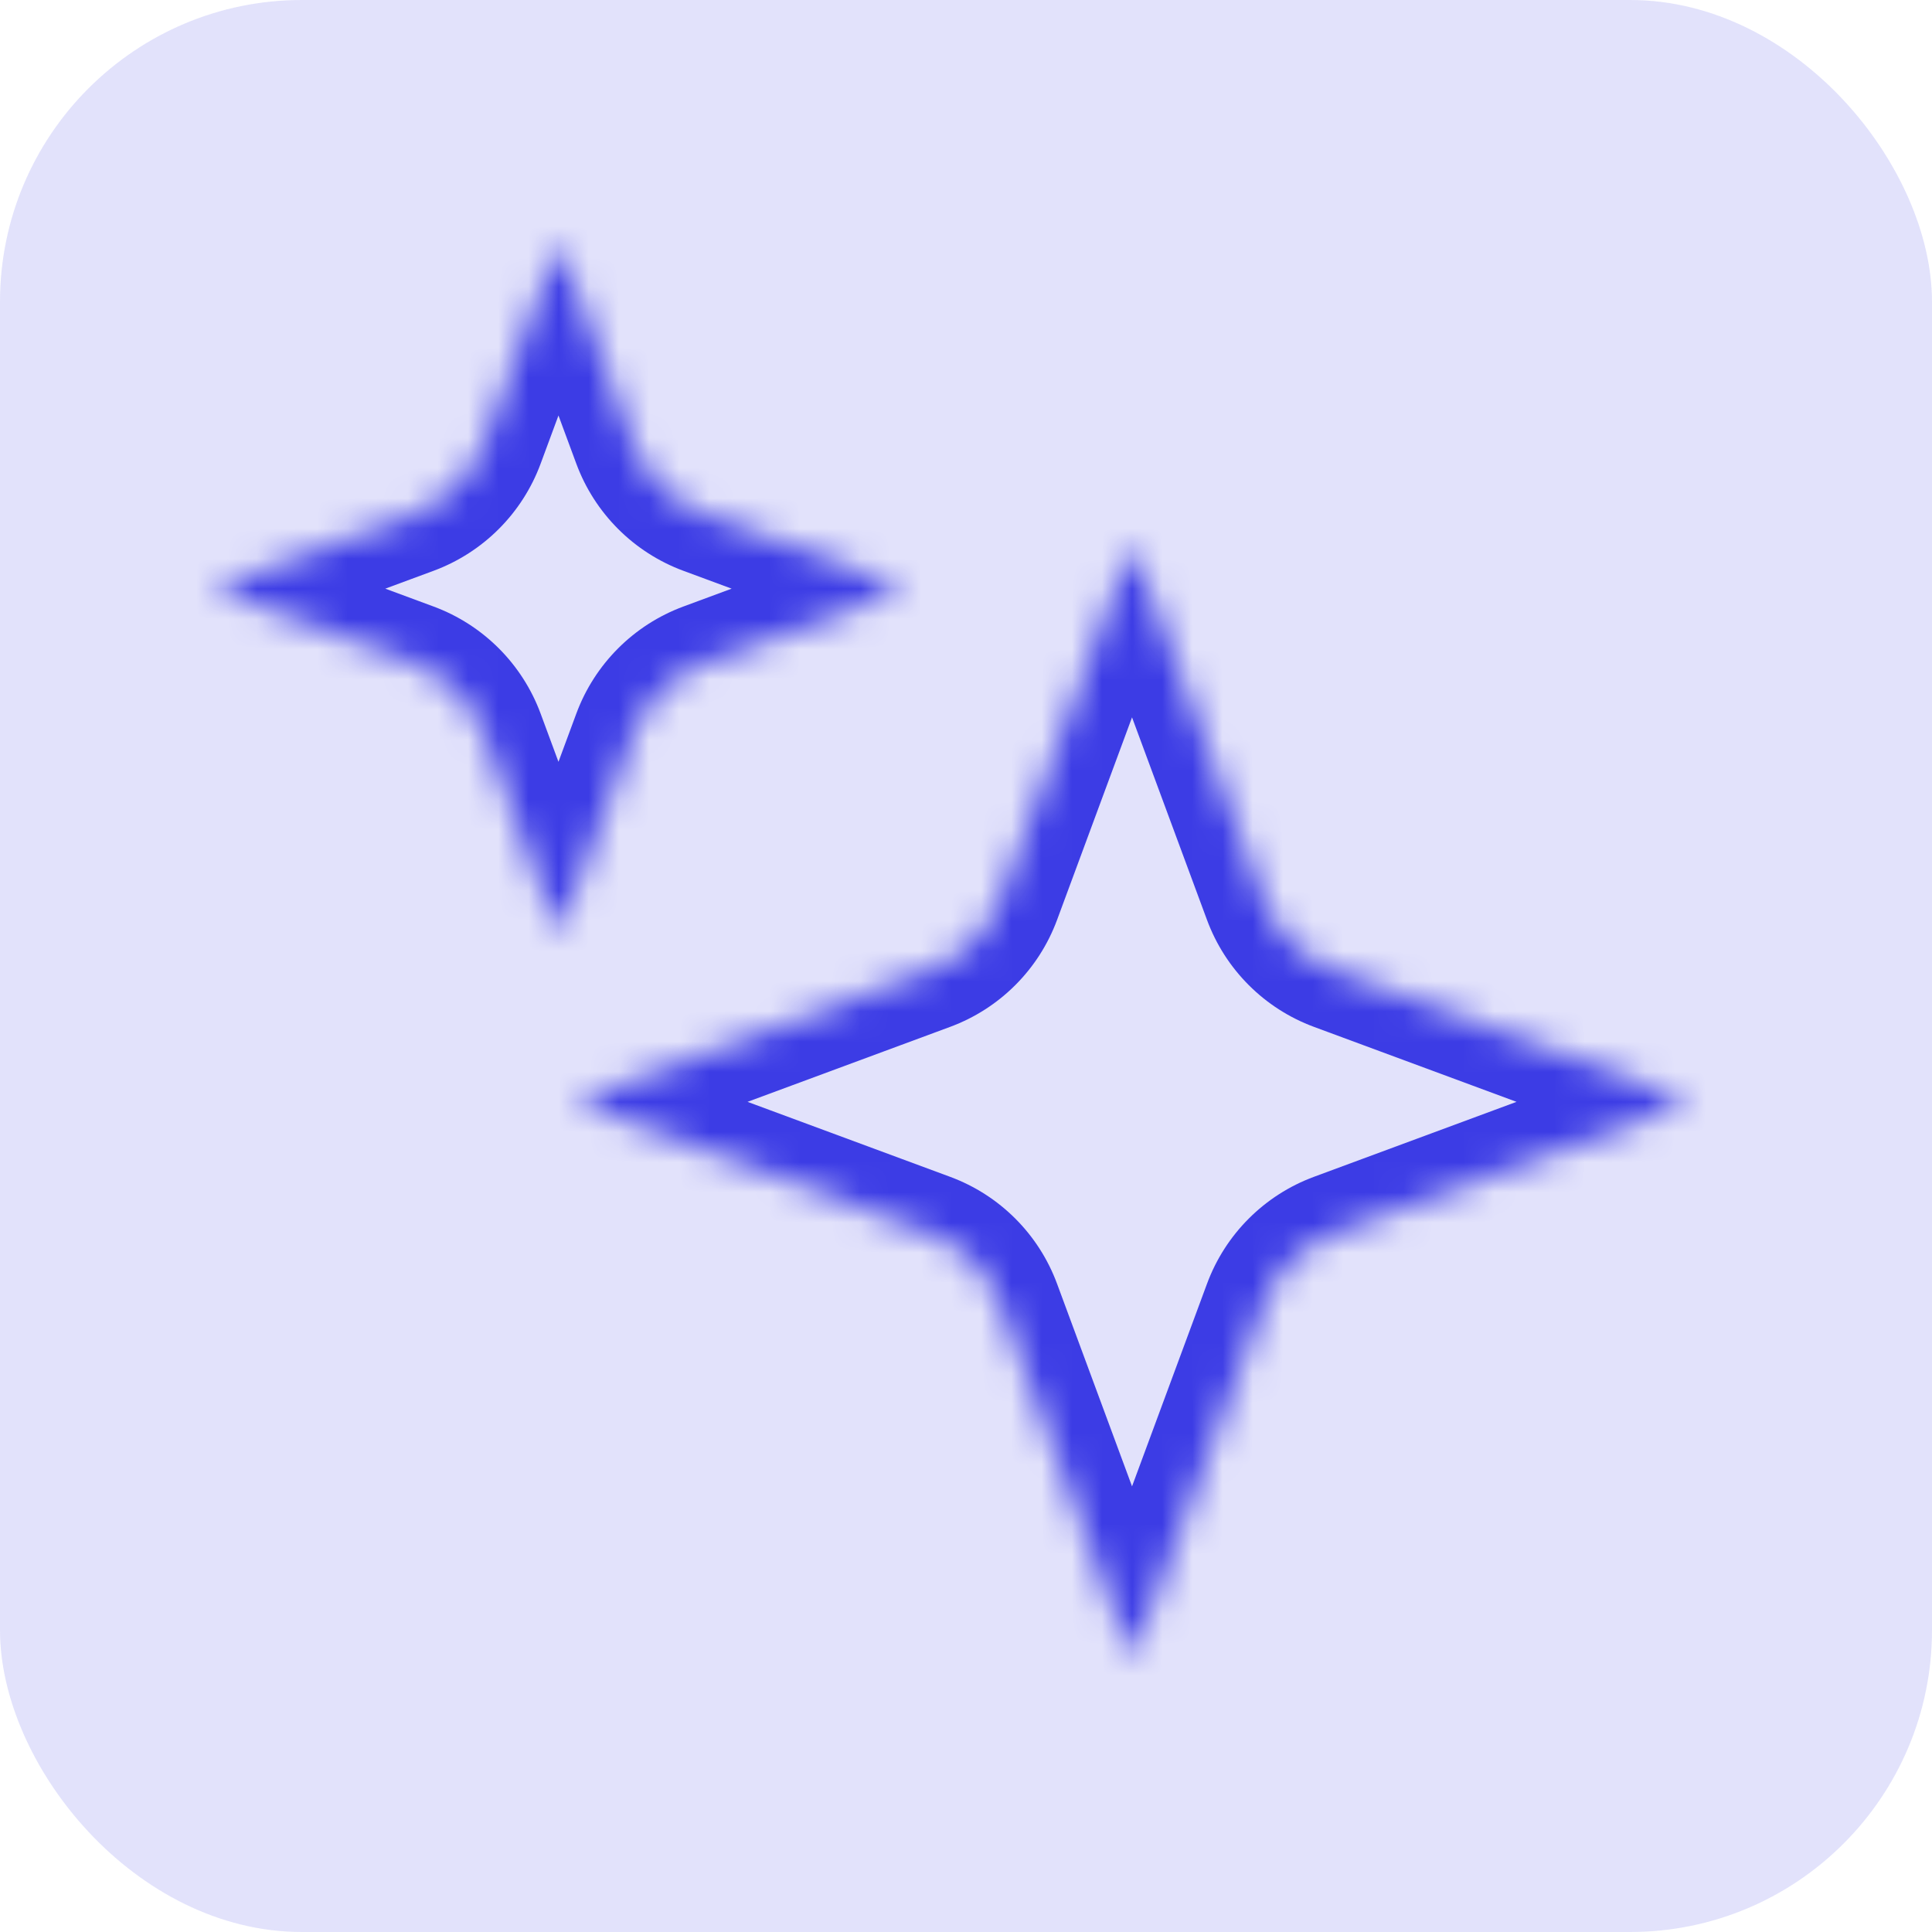
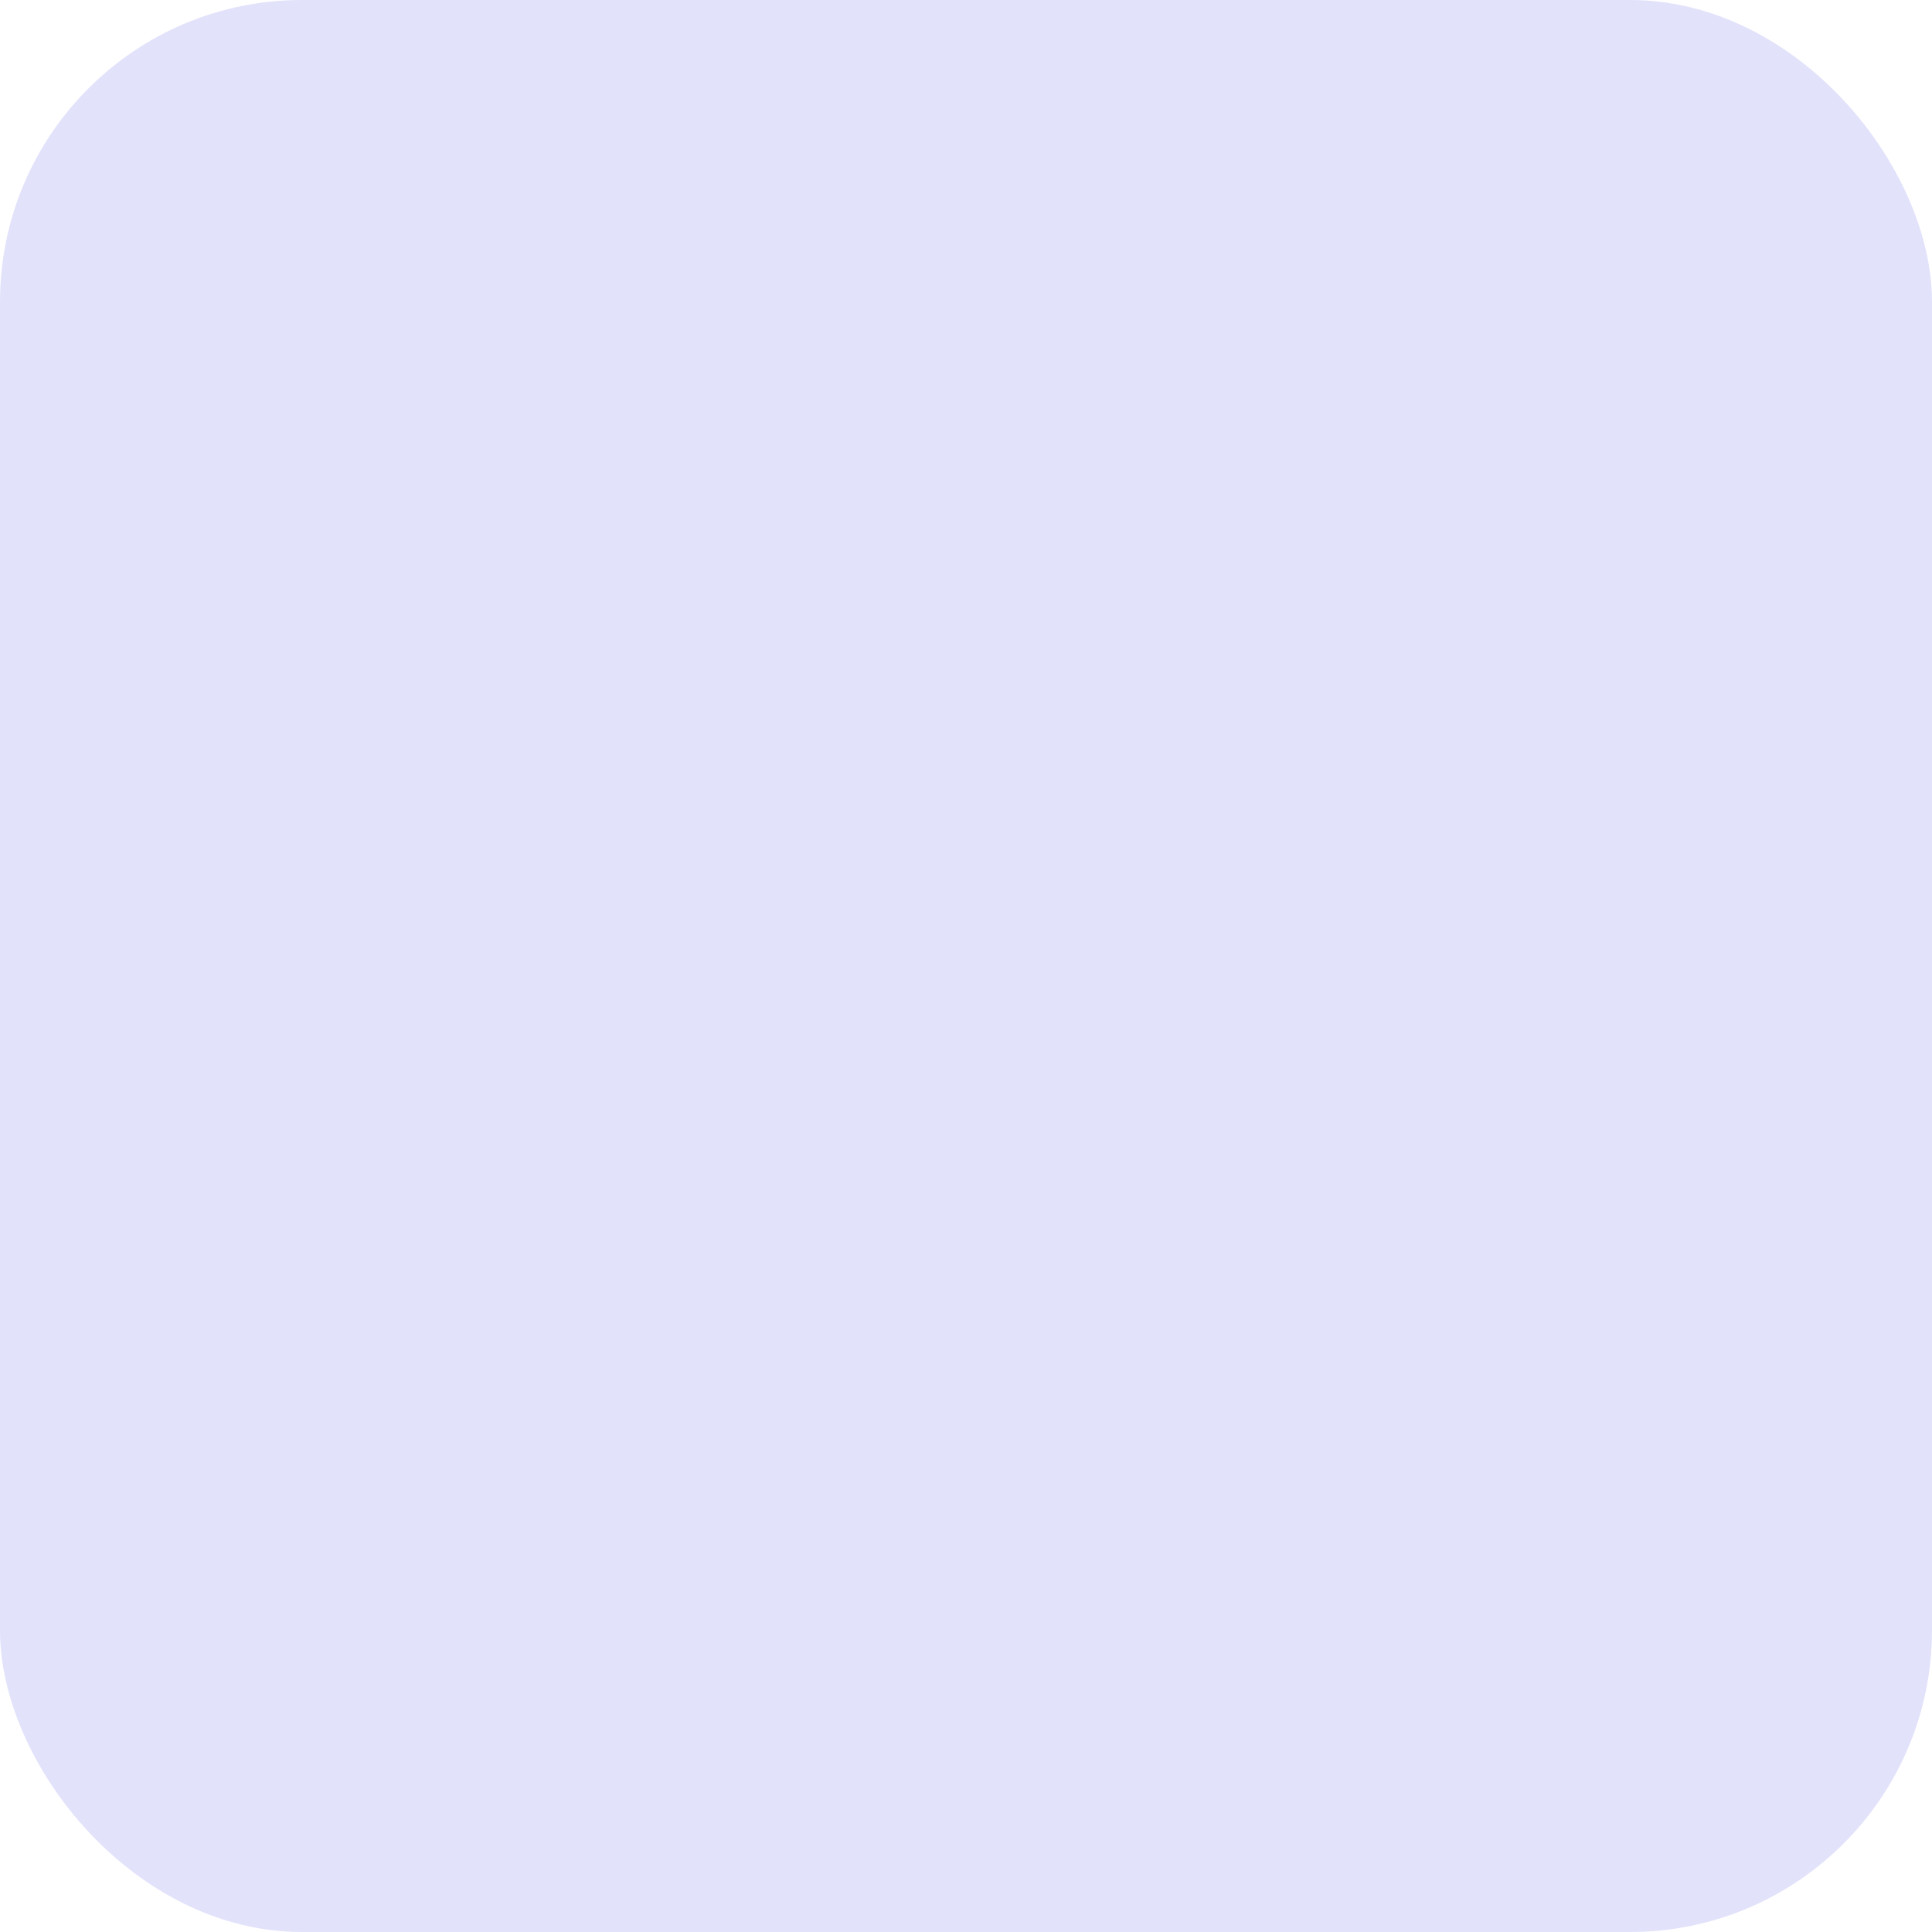
<svg xmlns="http://www.w3.org/2000/svg" width="64" height="64" viewBox="0 0 64 64" fill="none">
  <rect width="64" height="64" rx="10" fill="#3C3CE5" fill-opacity="0.15" />
  <mask id="path-2-inside-1_4348_3383" fill="white">
-     <path fill-rule="evenodd" clip-rule="evenodd" d="M20.968 14.669L18.5 8L16.032 14.669C15.627 15.764 14.764 16.627 13.669 17.032L7 19.5L13.669 21.968C14.764 22.373 15.627 23.236 16.032 24.331L18.5 31L20.968 24.331C21.373 23.236 22.236 22.373 23.331 21.968L30 19.5L23.331 17.032C22.236 16.627 21.373 15.764 20.968 14.669ZM41.858 29.778L37.5 18L33.142 29.778C32.736 30.873 31.873 31.736 30.778 32.142L19 36.5L30.778 40.858C31.873 41.264 32.736 42.127 33.142 43.222L37.5 55L41.858 43.222C42.264 42.127 43.127 41.264 44.222 40.858L56 36.5L44.222 32.142C43.127 31.736 42.264 30.873 41.858 29.778Z" />
-   </mask>
+     </mask>
  <path d="M18.5 8L20.376 7.306L18.5 2.237L16.624 7.306L18.5 8ZM20.968 14.669L22.843 13.975L20.968 14.669ZM16.032 14.669L17.908 15.363L17.908 15.363L16.032 14.669ZM13.669 17.032L14.363 18.908L14.363 18.908L13.669 17.032ZM7 19.5L6.306 17.624L1.237 19.5L6.306 21.376L7 19.5ZM13.669 21.968L12.975 23.843L12.975 23.843L13.669 21.968ZM16.032 24.331L17.908 23.637L17.908 23.637L16.032 24.331ZM18.5 31L16.624 31.694L18.5 36.763L20.376 31.694L18.5 31ZM20.968 24.331L19.092 23.637L19.092 23.637L20.968 24.331ZM23.331 21.968L22.637 20.092L22.637 20.092L23.331 21.968ZM30 19.5L30.694 21.376L35.763 19.5L30.694 17.624L30 19.5ZM23.331 17.032L22.637 18.908L22.637 18.908L23.331 17.032ZM37.5 18L39.376 17.306L37.5 12.237L35.624 17.306L37.5 18ZM41.858 29.778L39.983 30.472L39.983 30.472L41.858 29.778ZM33.142 29.778L35.017 30.472L35.017 30.472L33.142 29.778ZM30.778 32.142L31.472 34.017L31.472 34.017L30.778 32.142ZM19 36.5L18.306 34.624L13.237 36.5L18.306 38.376L19 36.5ZM30.778 40.858L31.472 38.983L31.472 38.983L30.778 40.858ZM33.142 43.222L35.017 42.528L35.017 42.528L33.142 43.222ZM37.5 55L35.624 55.694L37.5 60.763L39.376 55.694L37.5 55ZM41.858 43.222L39.983 42.528L39.983 42.528L41.858 43.222ZM44.222 40.858L43.528 38.983L43.528 38.983L44.222 40.858ZM56 36.5L56.694 38.376L61.763 36.5L56.694 34.624L56 36.5ZM44.222 32.142L43.528 34.017L43.528 34.017L44.222 32.142ZM16.624 8.694L19.092 15.363L22.843 13.975L20.376 7.306L16.624 8.694ZM17.908 15.363L20.376 8.694L16.624 7.306L14.156 13.975L17.908 15.363ZM14.363 18.908C16.005 18.3 17.3 17.005 17.908 15.363L14.156 13.975C13.954 14.522 13.522 14.954 12.975 15.156L14.363 18.908ZM7.694 21.376L14.363 18.908L12.975 15.156L6.306 17.624L7.694 21.376ZM14.363 20.092L7.694 17.624L6.306 21.376L12.975 23.843L14.363 20.092ZM17.908 23.637C17.3 21.995 16.005 20.7 14.363 20.092L12.975 23.843C13.522 24.046 13.954 24.478 14.156 25.025L17.908 23.637ZM20.376 30.306L17.908 23.637L14.156 25.025L16.624 31.694L20.376 30.306ZM19.092 23.637L16.624 30.306L20.376 31.694L22.843 25.025L19.092 23.637ZM22.637 20.092C20.995 20.7 19.7 21.995 19.092 23.637L22.843 25.025C23.046 24.478 23.478 24.046 24.025 23.843L22.637 20.092ZM29.306 17.624L22.637 20.092L24.025 23.843L30.694 21.376L29.306 17.624ZM22.637 18.908L29.306 21.376L30.694 17.624L24.025 15.156L22.637 18.908ZM19.092 15.363C19.7 17.005 20.995 18.3 22.637 18.908L24.025 15.156C23.478 14.954 23.046 14.522 22.843 13.975L19.092 15.363ZM35.624 18.694L39.983 30.472L43.734 29.084L39.376 17.306L35.624 18.694ZM35.017 30.472L39.376 18.694L35.624 17.306L31.266 29.084L35.017 30.472ZM31.472 34.017C33.115 33.41 34.41 32.115 35.017 30.472L31.266 29.084C31.063 29.632 30.632 30.063 30.084 30.266L31.472 34.017ZM19.694 38.376L31.472 34.017L30.084 30.266L18.306 34.624L19.694 38.376ZM31.472 38.983L19.694 34.624L18.306 38.376L30.084 42.734L31.472 38.983ZM35.017 42.528C34.41 40.885 33.115 39.59 31.472 38.983L30.084 42.734C30.632 42.937 31.063 43.368 31.266 43.916L35.017 42.528ZM39.376 54.306L35.017 42.528L31.266 43.916L35.624 55.694L39.376 54.306ZM39.983 42.528L35.624 54.306L39.376 55.694L43.734 43.916L39.983 42.528ZM43.528 38.983C41.885 39.59 40.59 40.885 39.983 42.528L43.734 43.916C43.937 43.368 44.368 42.937 44.916 42.734L43.528 38.983ZM55.306 34.624L43.528 38.983L44.916 42.734L56.694 38.376L55.306 34.624ZM43.528 34.017L55.306 38.376L56.694 34.624L44.916 30.266L43.528 34.017ZM39.983 30.472C40.59 32.115 41.885 33.41 43.528 34.017L44.916 30.266C44.368 30.063 43.937 29.632 43.734 29.084L39.983 30.472Z" fill="#3C3CE5" mask="url(#path-2-inside-1_4348_3383)" />
</svg>